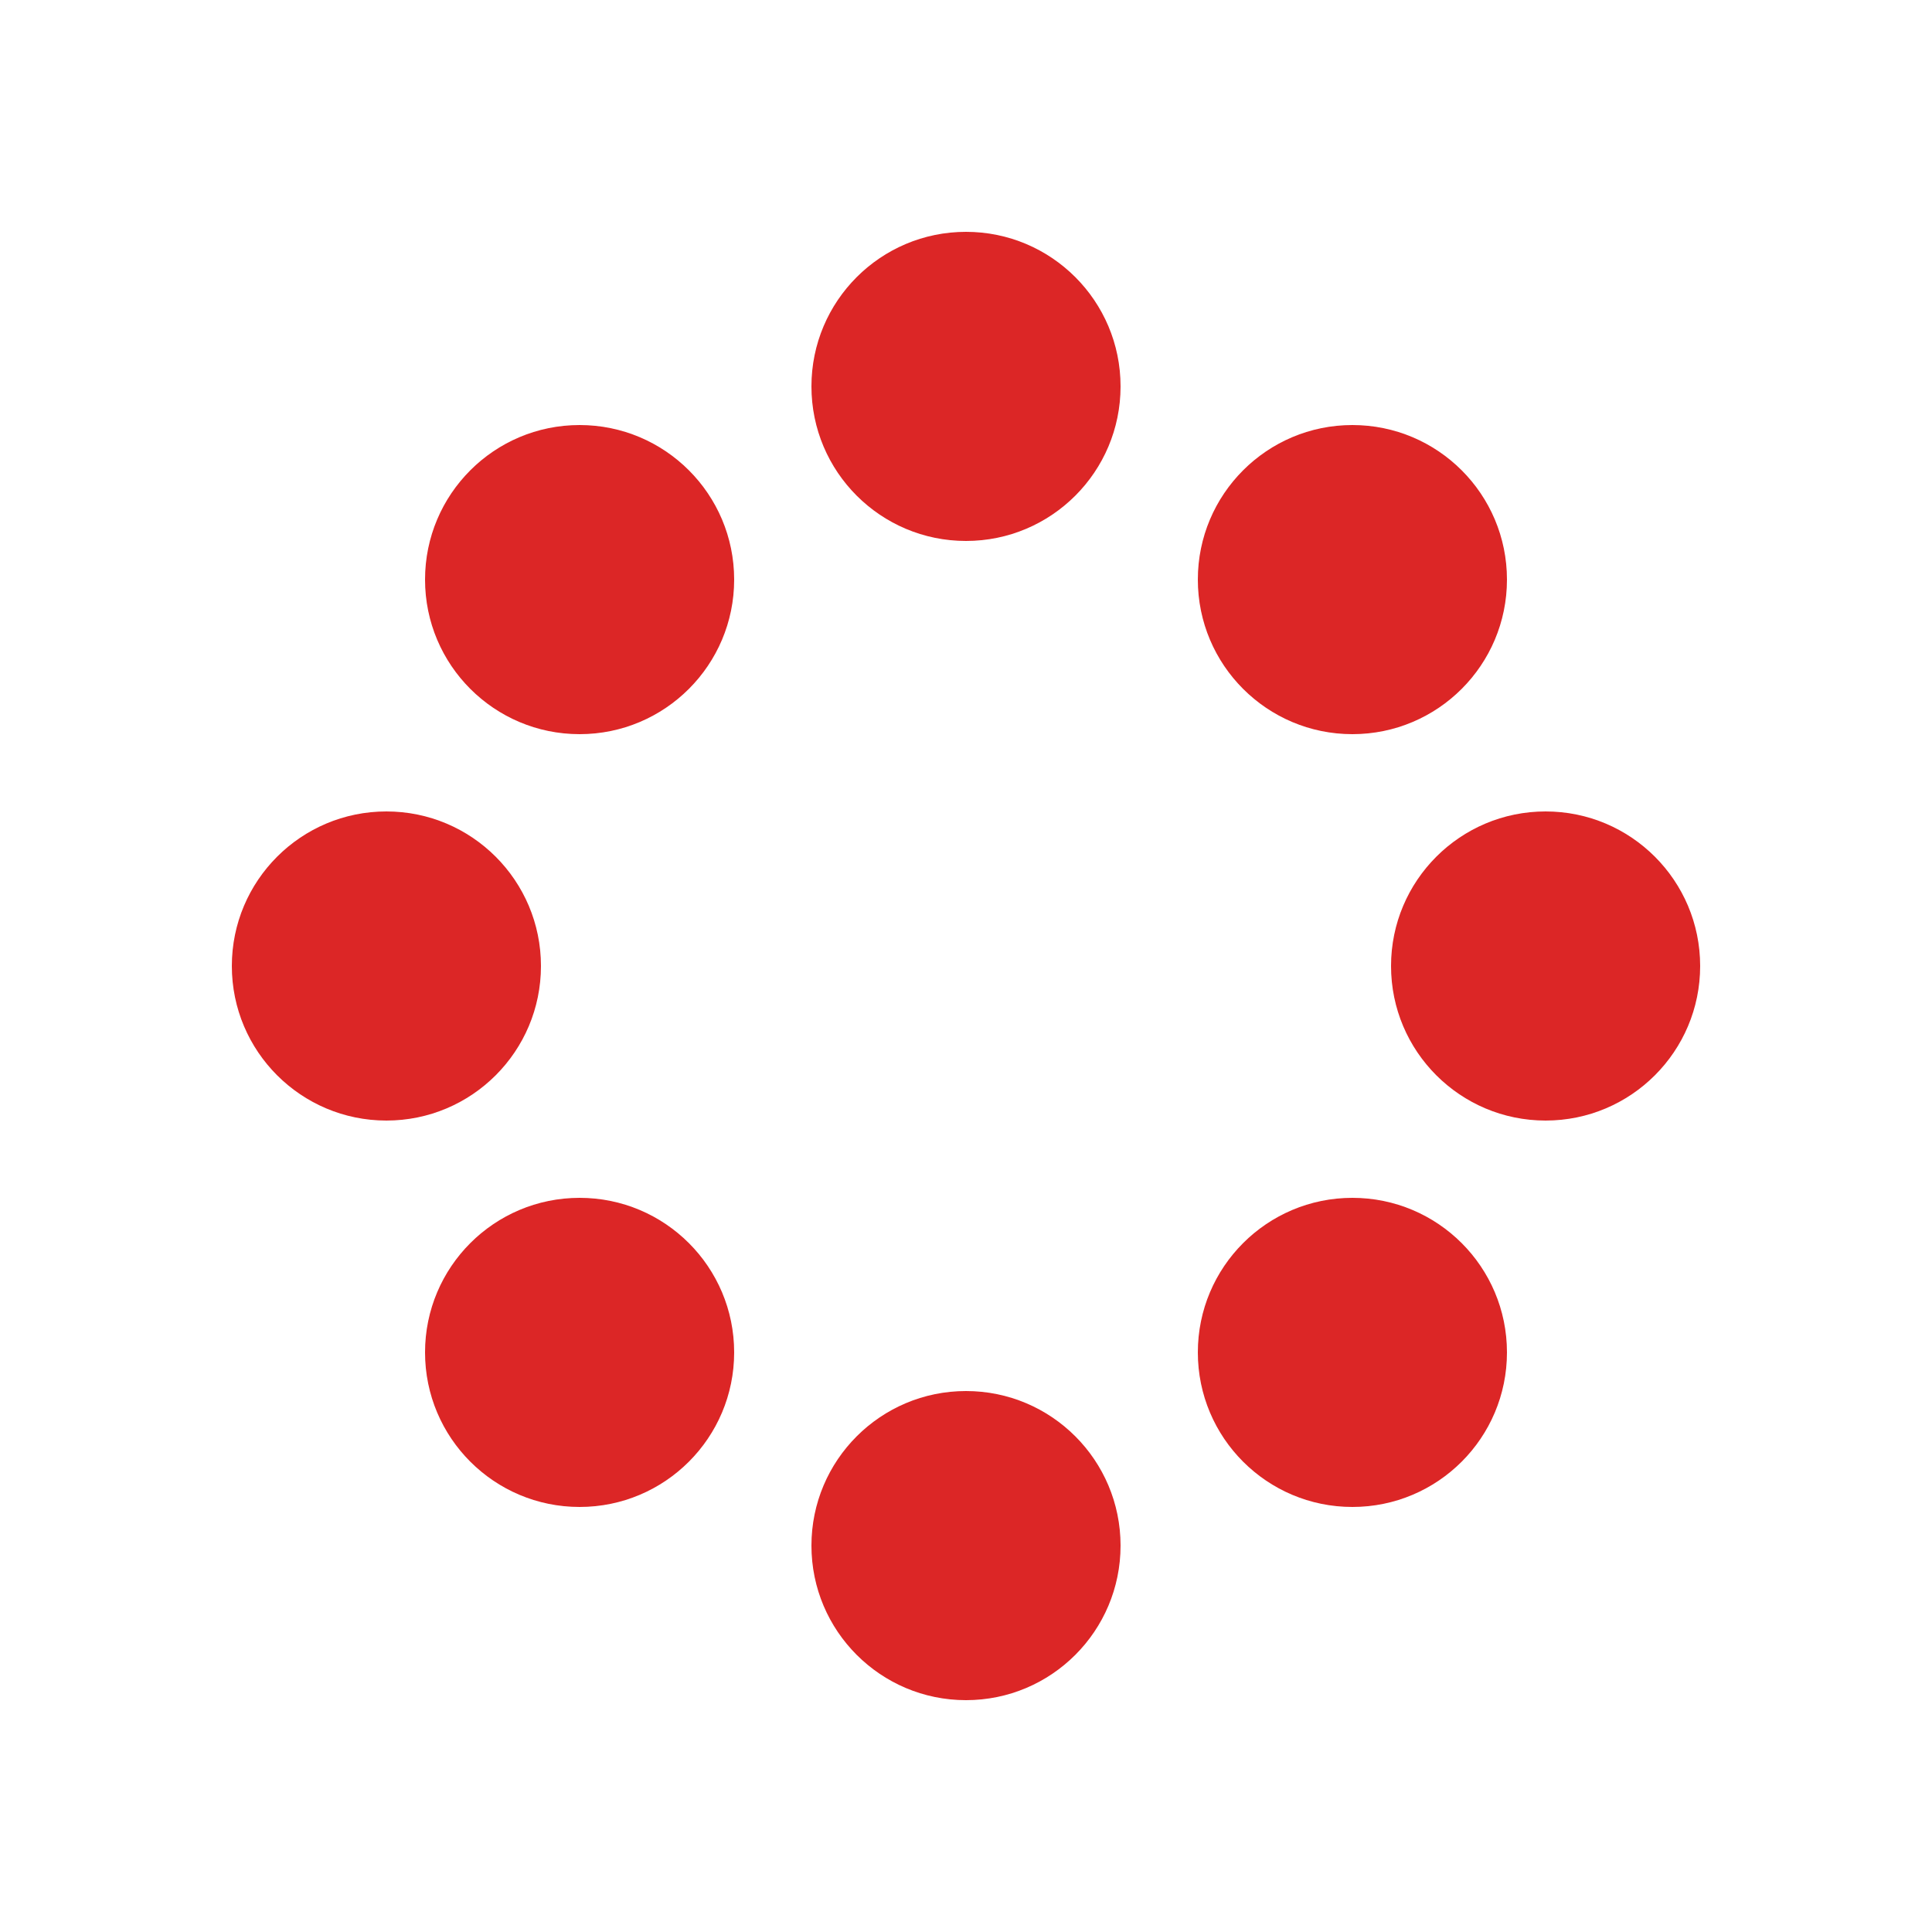
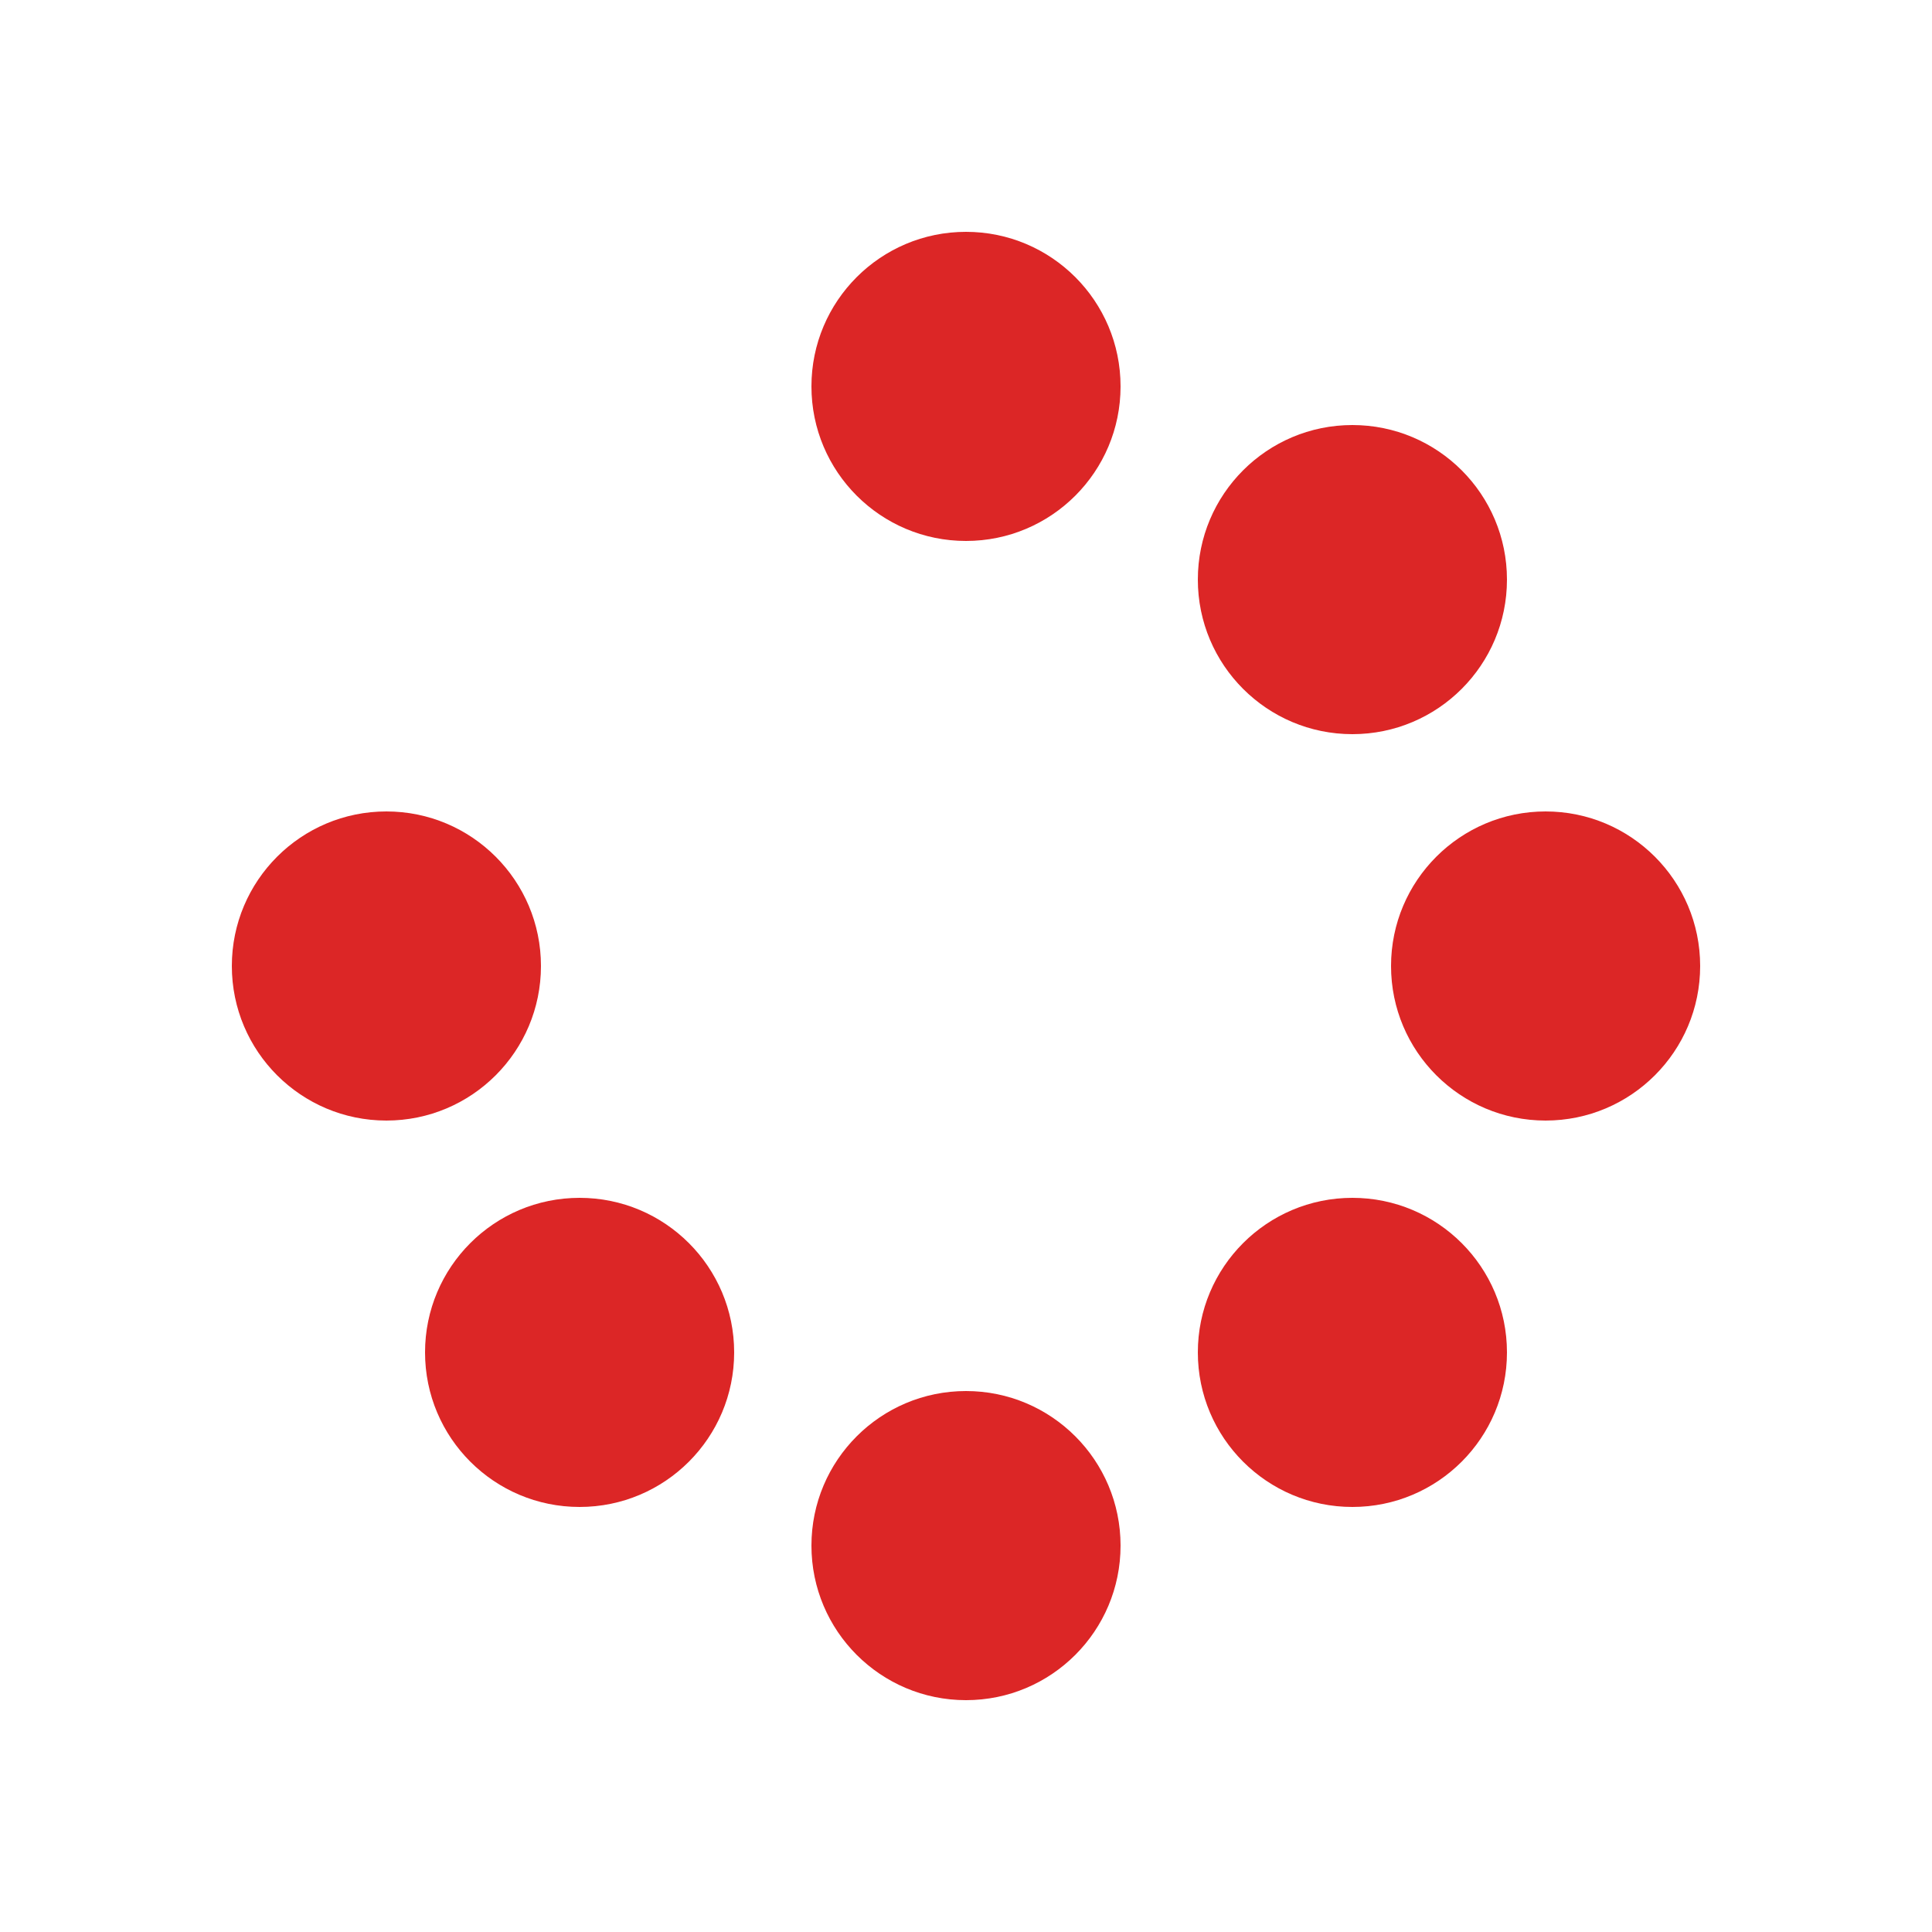
<svg xmlns="http://www.w3.org/2000/svg" width="32" height="32" viewBox="0 0 100 100" fill="none" aria-label="Raaspberry favicon - 8 red circles">
  <g fill="#DC2626">
    <circle cx="50" cy="20" r="8" />
    <circle cx="70" cy="30" r="8" />
    <circle cx="80" cy="50" r="8" />
    <circle cx="70" cy="70" r="8" />
    <circle cx="50" cy="80" r="8" />
    <circle cx="30" cy="70" r="8" />
    <circle cx="20" cy="50" r="8" />
-     <circle cx="30" cy="30" r="8" />
  </g>
</svg>